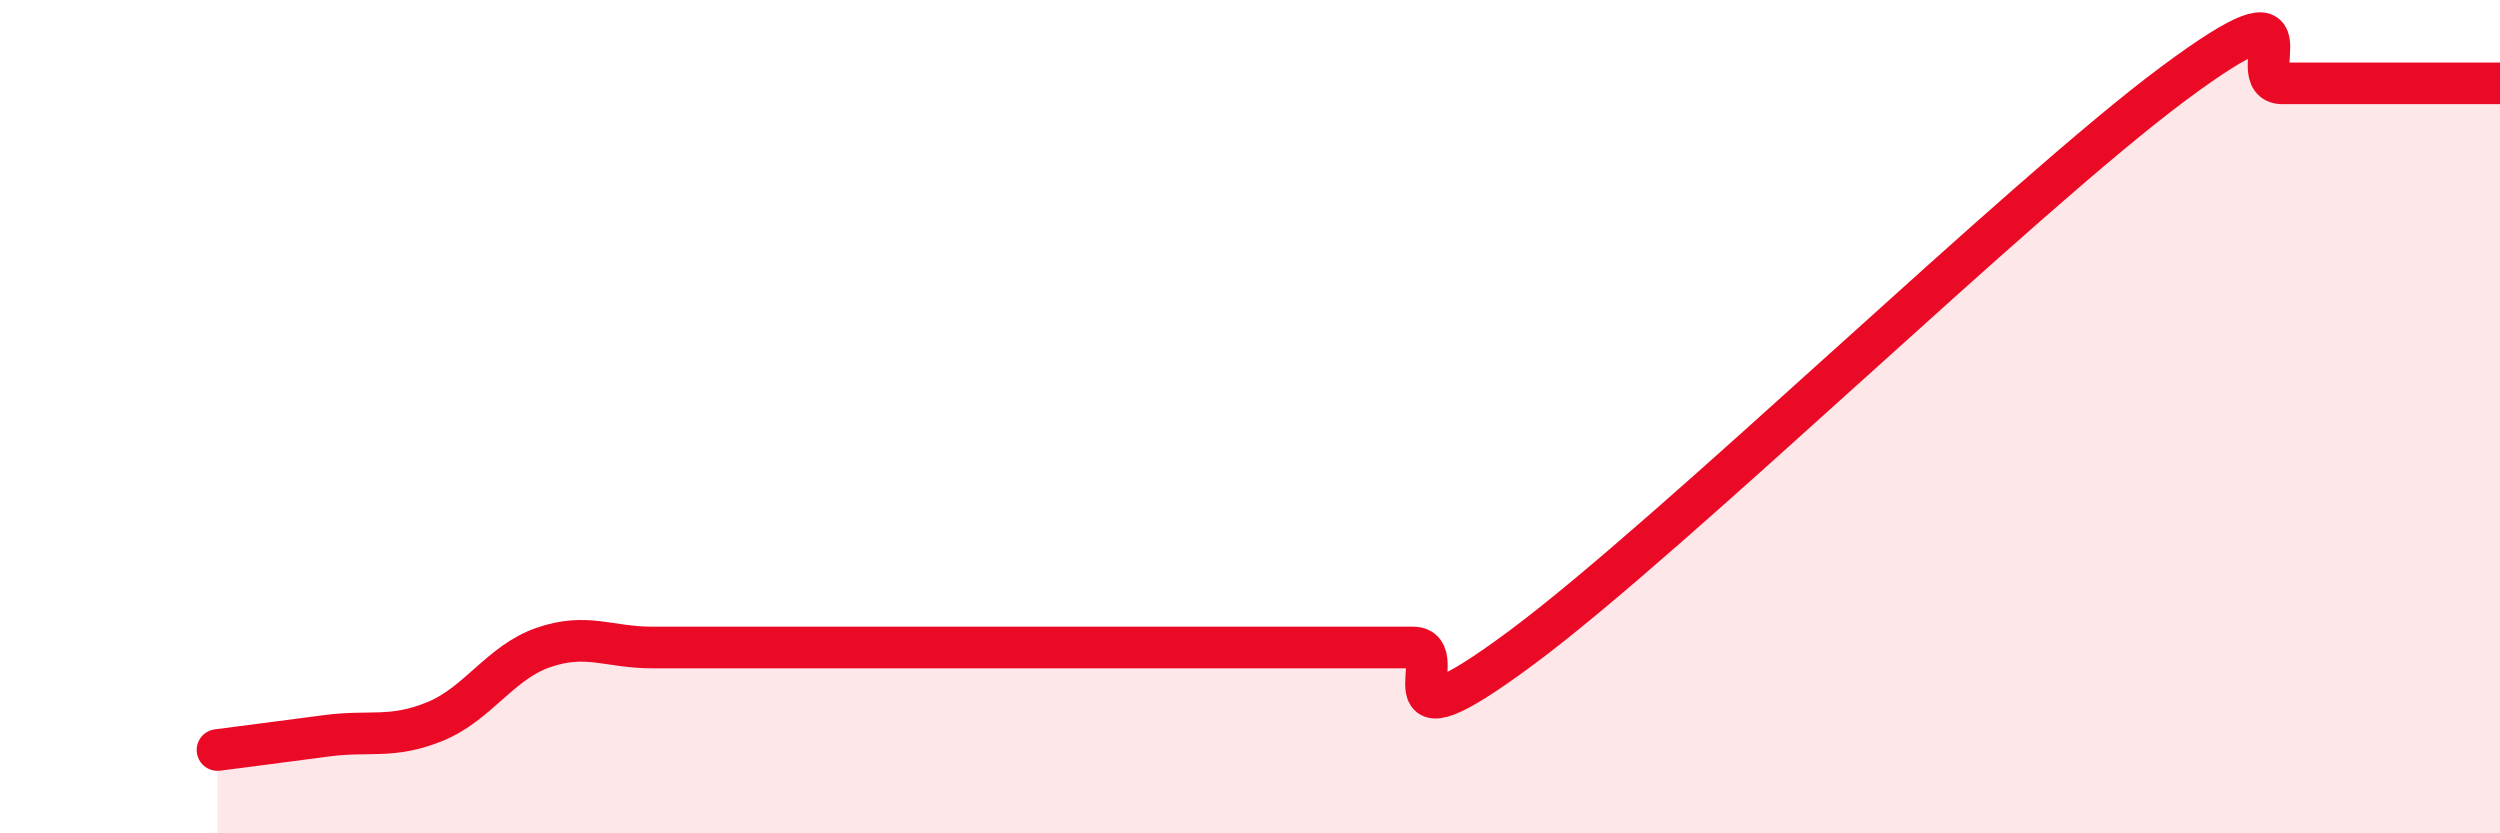
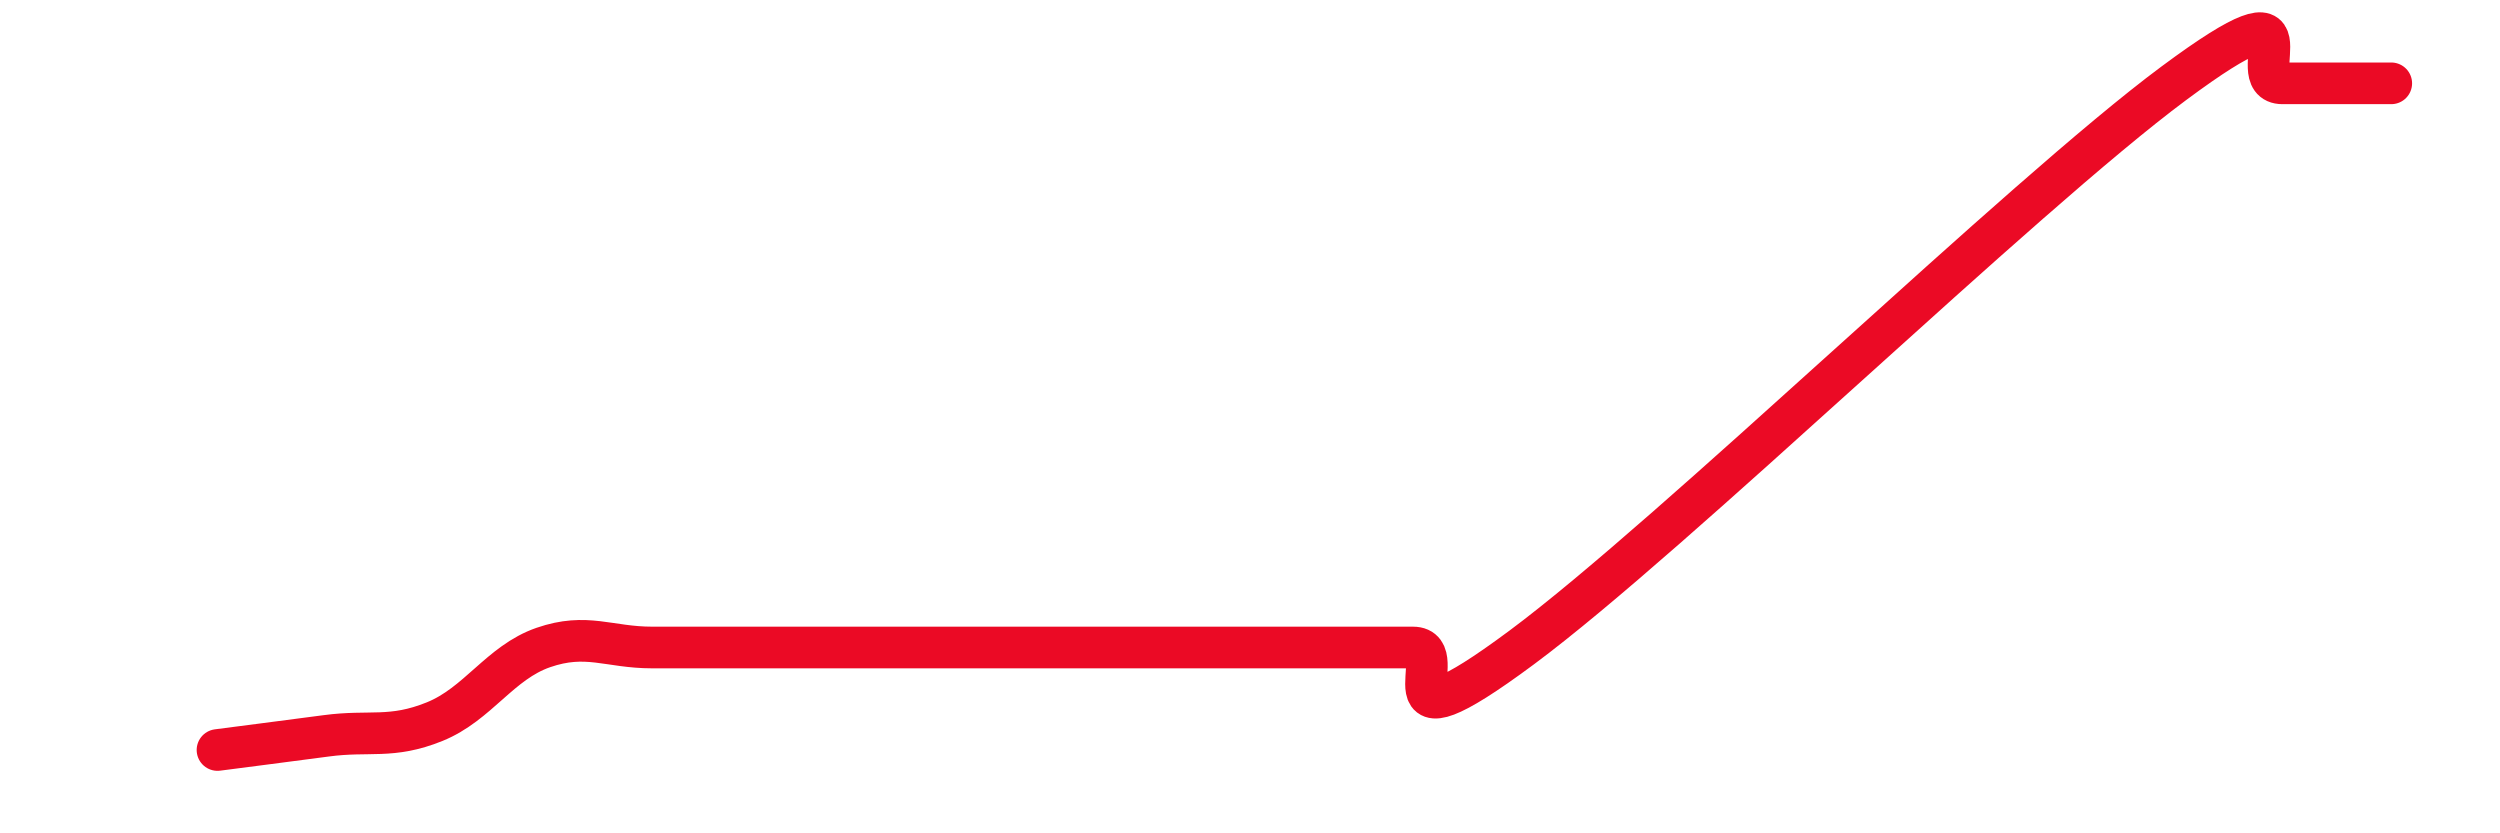
<svg xmlns="http://www.w3.org/2000/svg" width="60" height="20" viewBox="0 0 60 20">
-   <path d="M 5.22,18 C 5.74,17.93 6.79,17.8 7.83,17.66 C 8.87,17.52 9.39,17.74 10.43,17.32 C 11.47,16.9 12,15.9 13.04,15.54 C 14.08,15.18 14.61,15.54 15.65,15.54 C 16.69,15.54 17.22,15.54 18.26,15.54 C 19.3,15.54 19.83,15.54 20.87,15.54 C 21.91,15.54 22.44,15.54 23.48,15.54 C 24.52,15.54 25.05,15.54 26.09,15.54 C 27.13,15.54 27.66,15.54 28.7,15.54 C 29.74,15.54 30.26,15.54 31.3,15.54 C 32.34,15.54 32.87,15.54 33.91,15.54 C 34.95,15.54 32.87,18.25 36.52,15.54 C 40.17,12.83 48.52,4.71 52.17,2 C 55.82,-0.71 53.74,2 54.78,2 C 55.82,2 56.35,2 57.39,2 C 58.43,2 59.48,2 60,2L60 20L5.22 20Z" fill="#EB0A25" opacity="0.1" stroke-linecap="round" stroke-linejoin="round" />
-   <path d="M 5.22,18 C 5.74,17.93 6.79,17.8 7.83,17.66 C 8.87,17.52 9.39,17.74 10.43,17.32 C 11.47,16.9 12,15.9 13.04,15.54 C 14.08,15.18 14.61,15.54 15.65,15.54 C 16.69,15.54 17.22,15.54 18.26,15.54 C 19.3,15.54 19.83,15.54 20.87,15.54 C 21.91,15.54 22.44,15.54 23.48,15.54 C 24.52,15.54 25.05,15.54 26.09,15.54 C 27.13,15.54 27.66,15.54 28.7,15.54 C 29.74,15.54 30.26,15.54 31.3,15.54 C 32.34,15.54 32.87,15.54 33.91,15.54 C 34.95,15.54 32.87,18.25 36.52,15.54 C 40.17,12.83 48.52,4.71 52.17,2 C 55.82,-0.71 53.74,2 54.78,2 C 55.82,2 56.35,2 57.39,2 C 58.43,2 59.48,2 60,2" stroke="#EB0A25" stroke-width="1" fill="none" stroke-linecap="round" stroke-linejoin="round" />
+   <path d="M 5.22,18 C 5.74,17.93 6.79,17.8 7.83,17.66 C 8.87,17.52 9.39,17.74 10.43,17.32 C 11.47,16.9 12,15.9 13.04,15.54 C 14.08,15.18 14.61,15.54 15.65,15.54 C 16.69,15.54 17.22,15.54 18.26,15.54 C 19.3,15.54 19.83,15.54 20.87,15.54 C 21.91,15.54 22.44,15.54 23.48,15.54 C 24.52,15.54 25.05,15.54 26.09,15.54 C 27.13,15.54 27.66,15.54 28.7,15.54 C 29.74,15.54 30.26,15.54 31.3,15.54 C 32.34,15.54 32.87,15.54 33.91,15.54 C 34.95,15.54 32.87,18.25 36.52,15.54 C 40.17,12.83 48.52,4.71 52.17,2 C 55.82,-0.71 53.74,2 54.78,2 C 55.82,2 56.35,2 57.39,2 " stroke="#EB0A25" stroke-width="1" fill="none" stroke-linecap="round" stroke-linejoin="round" />
</svg>